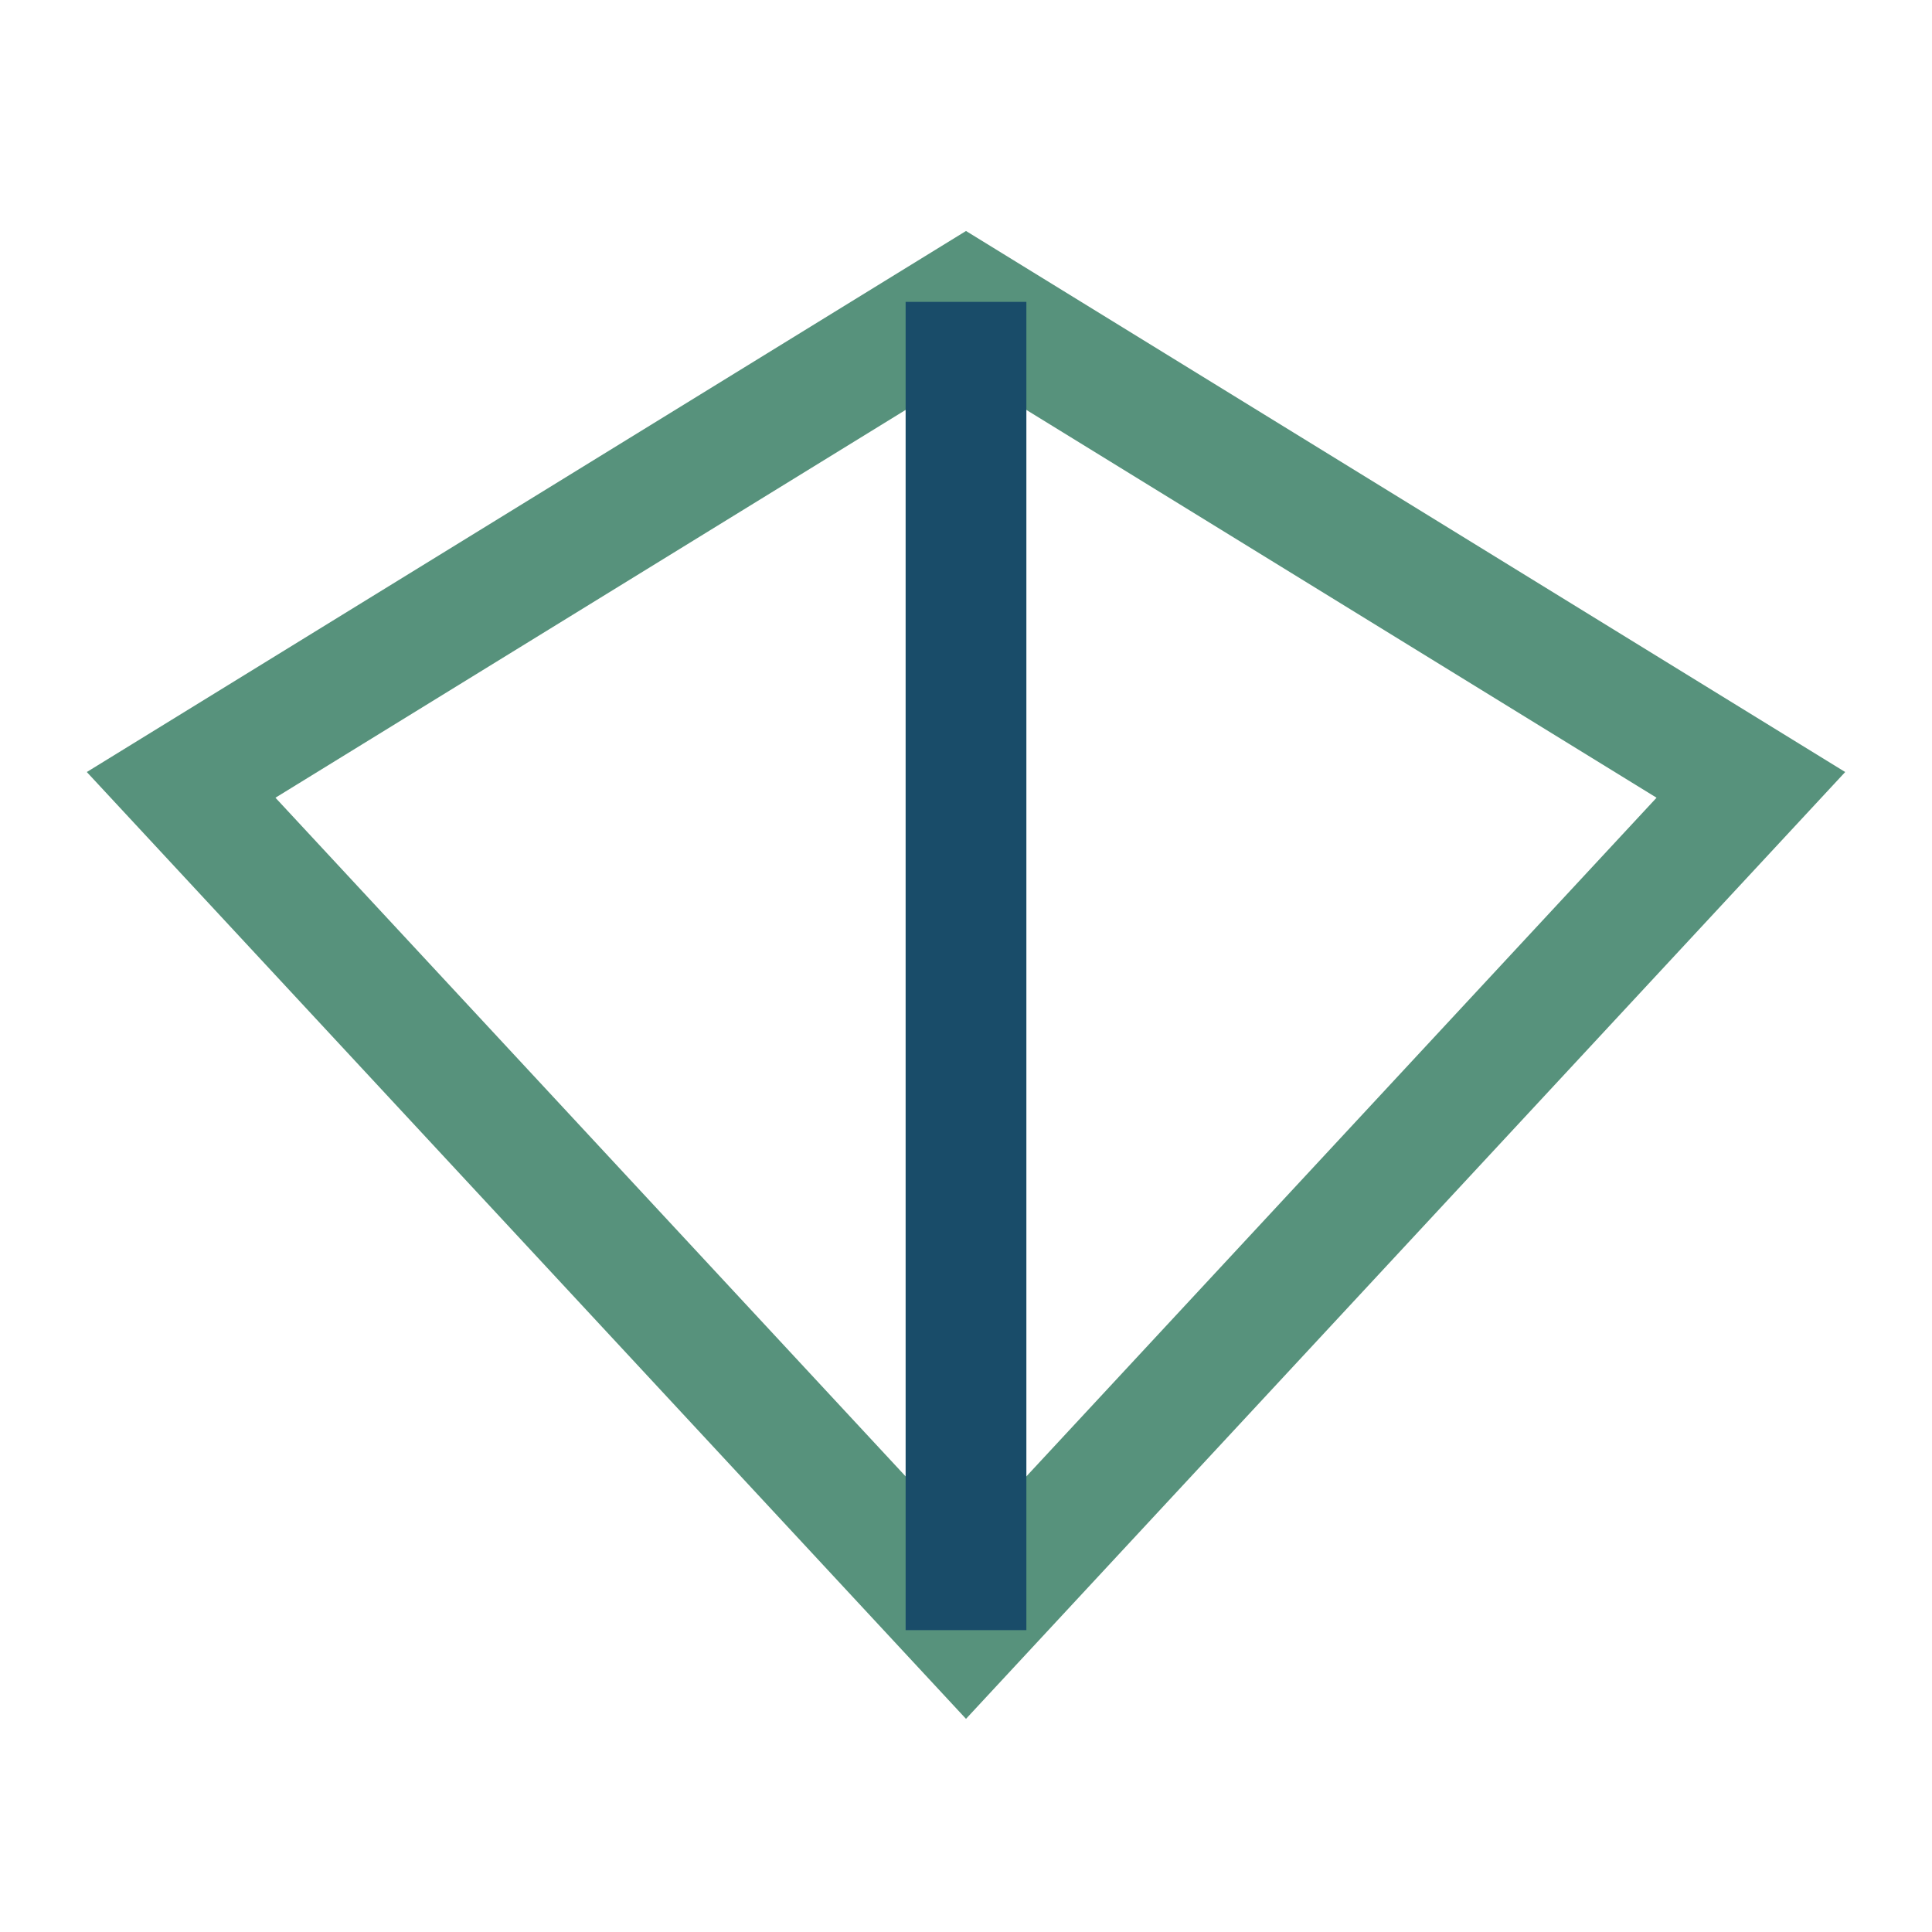
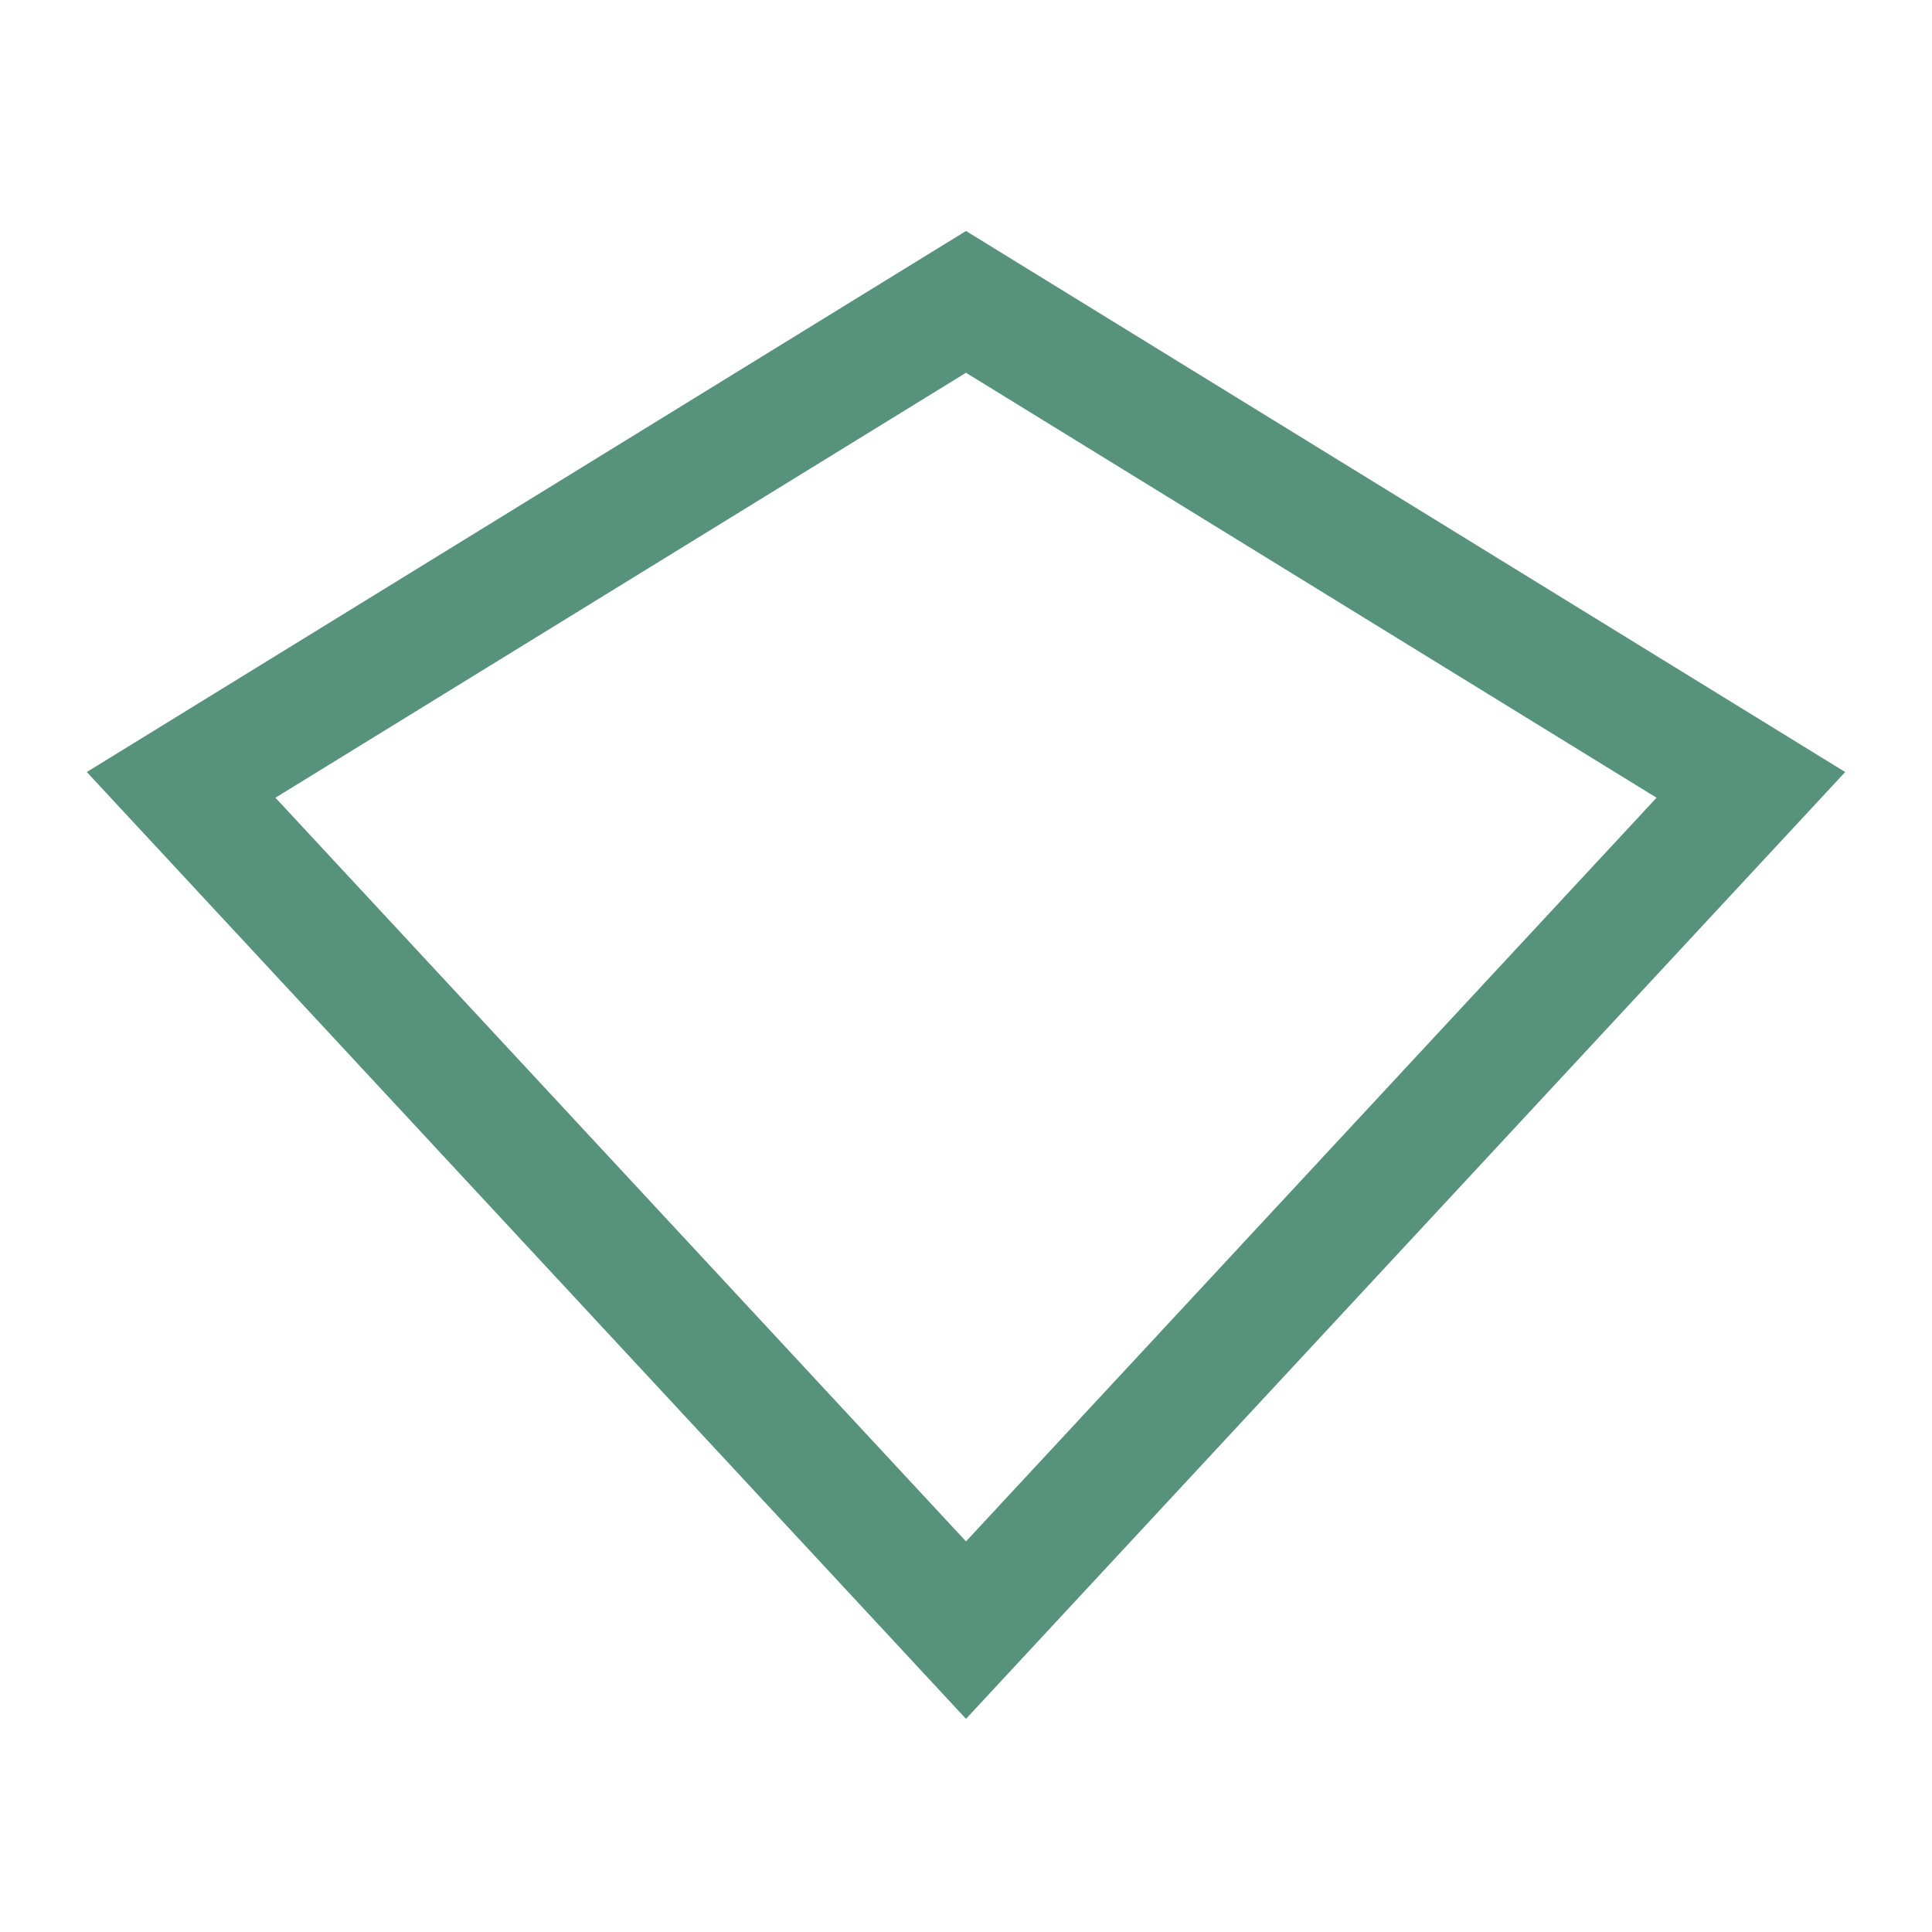
<svg xmlns="http://www.w3.org/2000/svg" width="32" height="32" viewBox="0 0 32 32">
  <polygon points="16,5 29,13 16,27 3,13" fill="none" stroke="#57927C" stroke-width="2" />
-   <line x1="16" y1="5" x2="16" y2="27" stroke="#194C69" stroke-width="2" />
</svg>